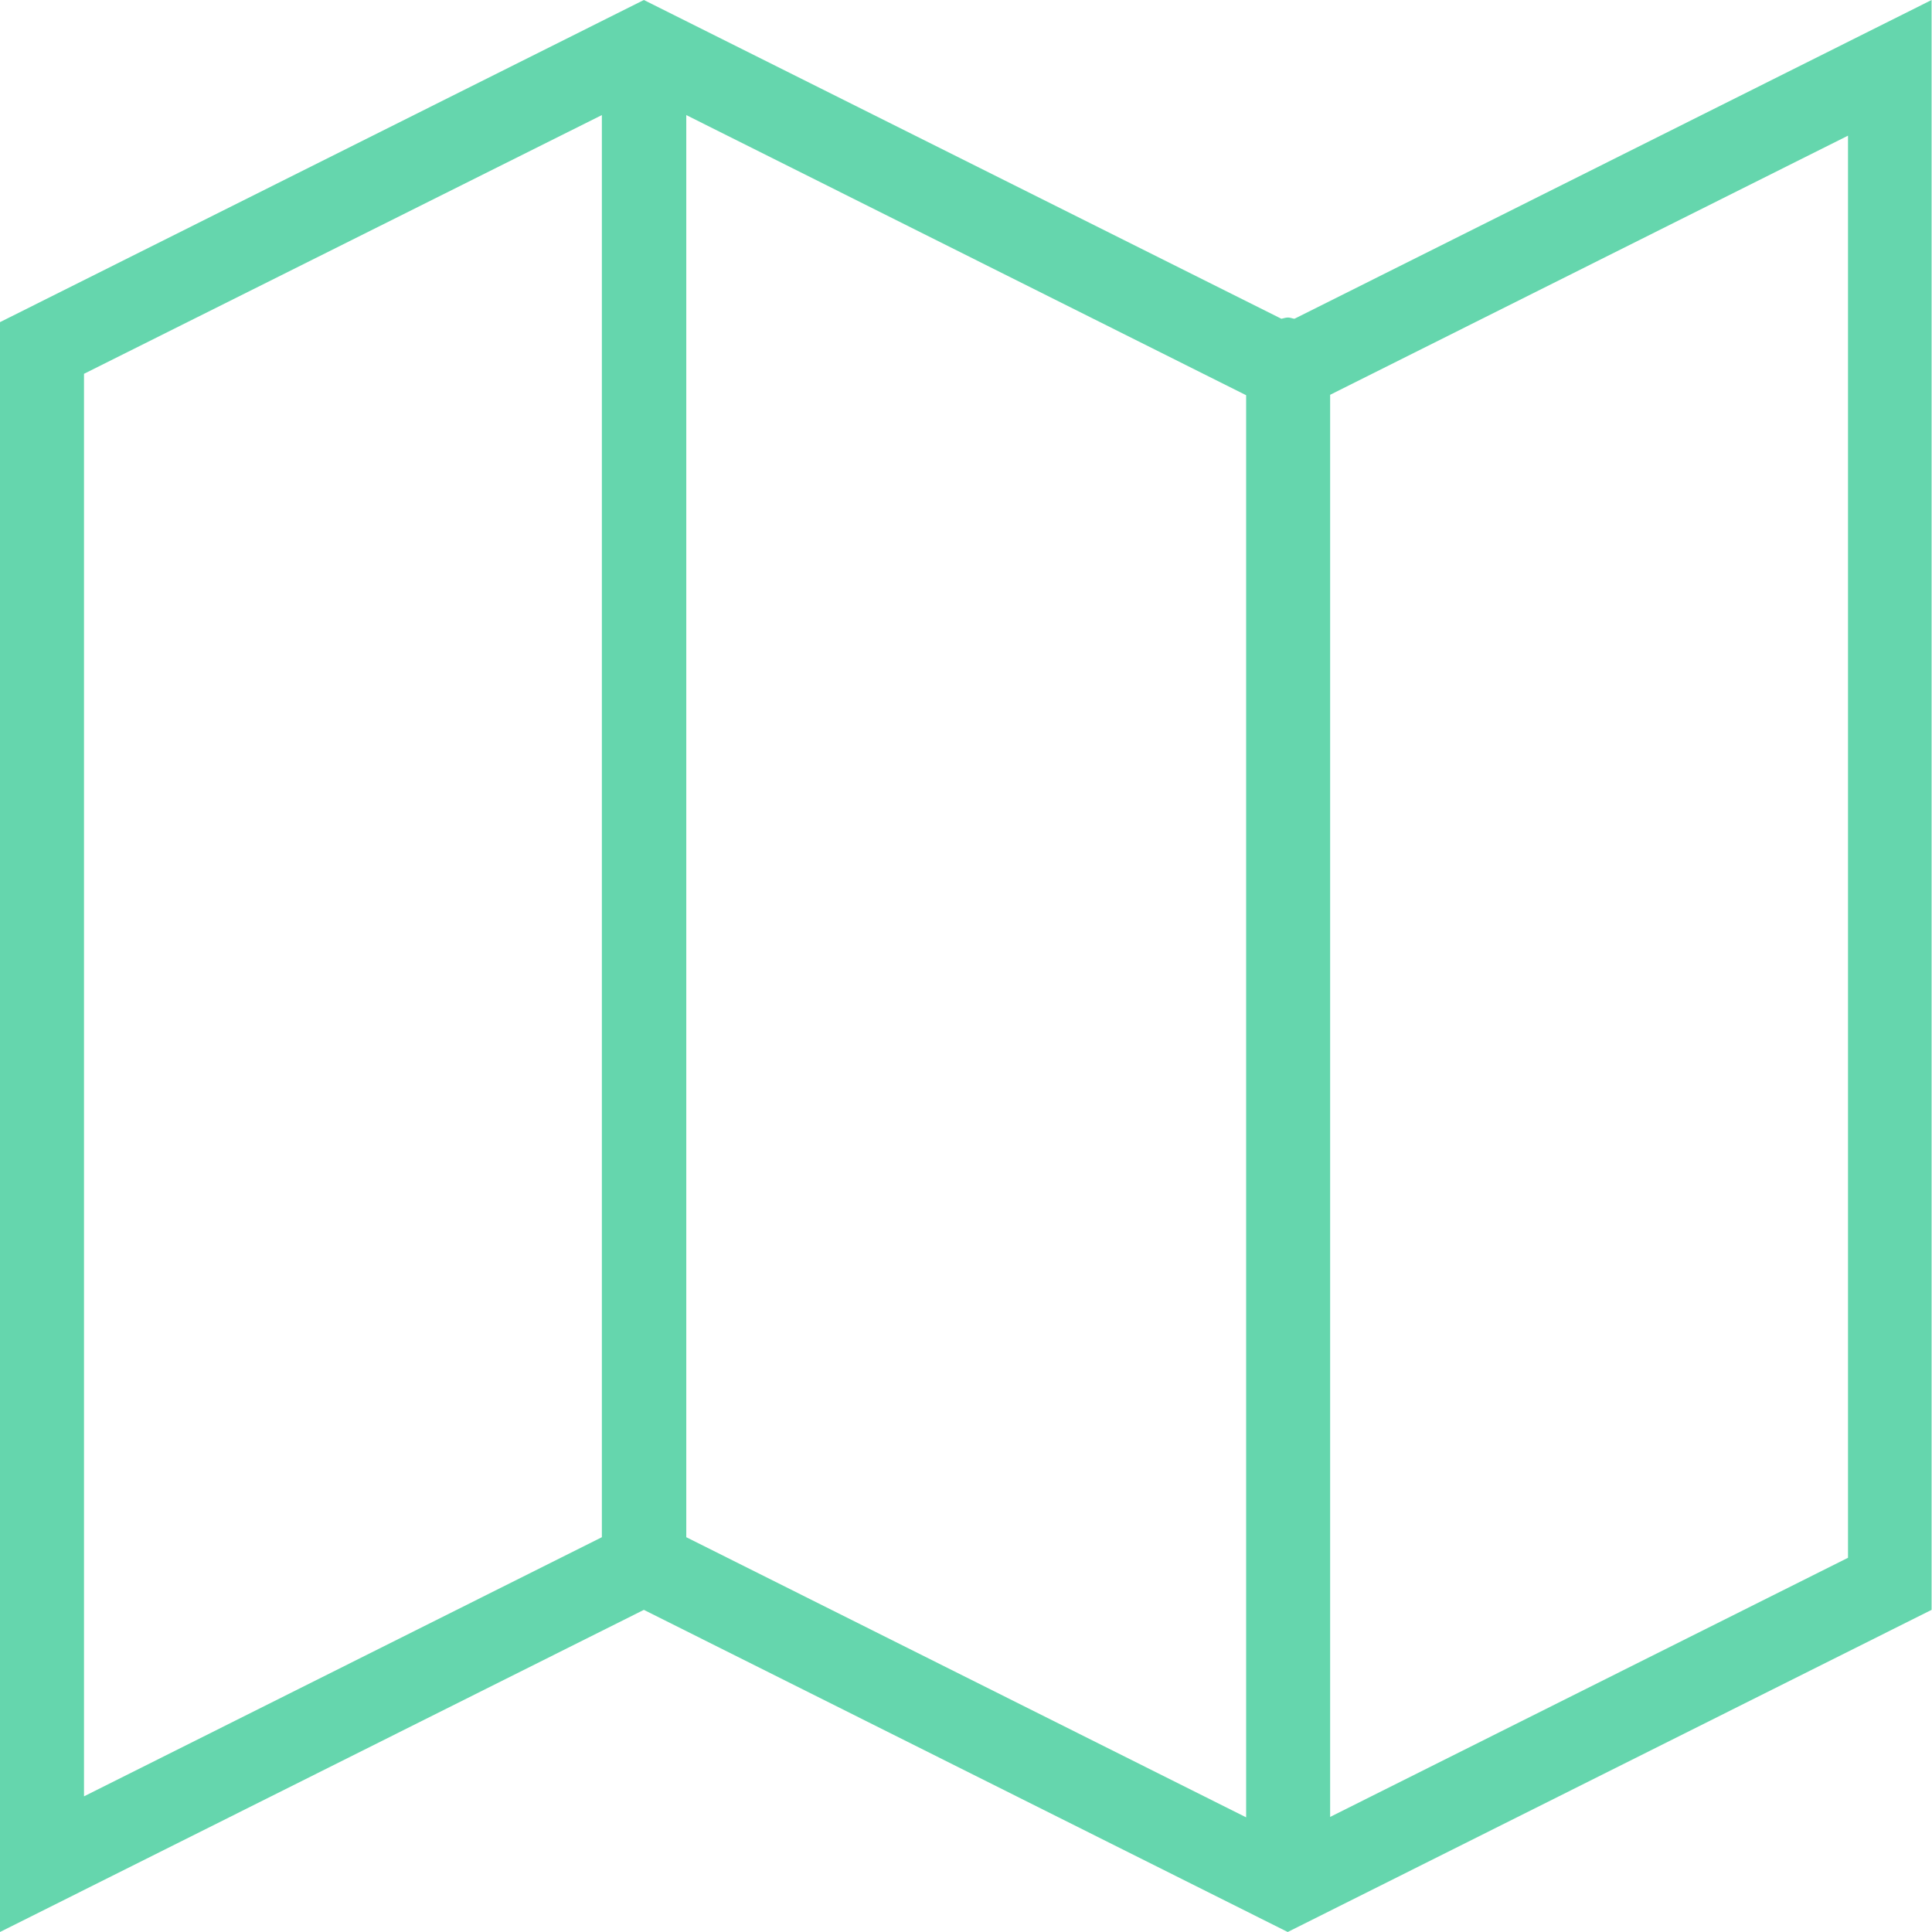
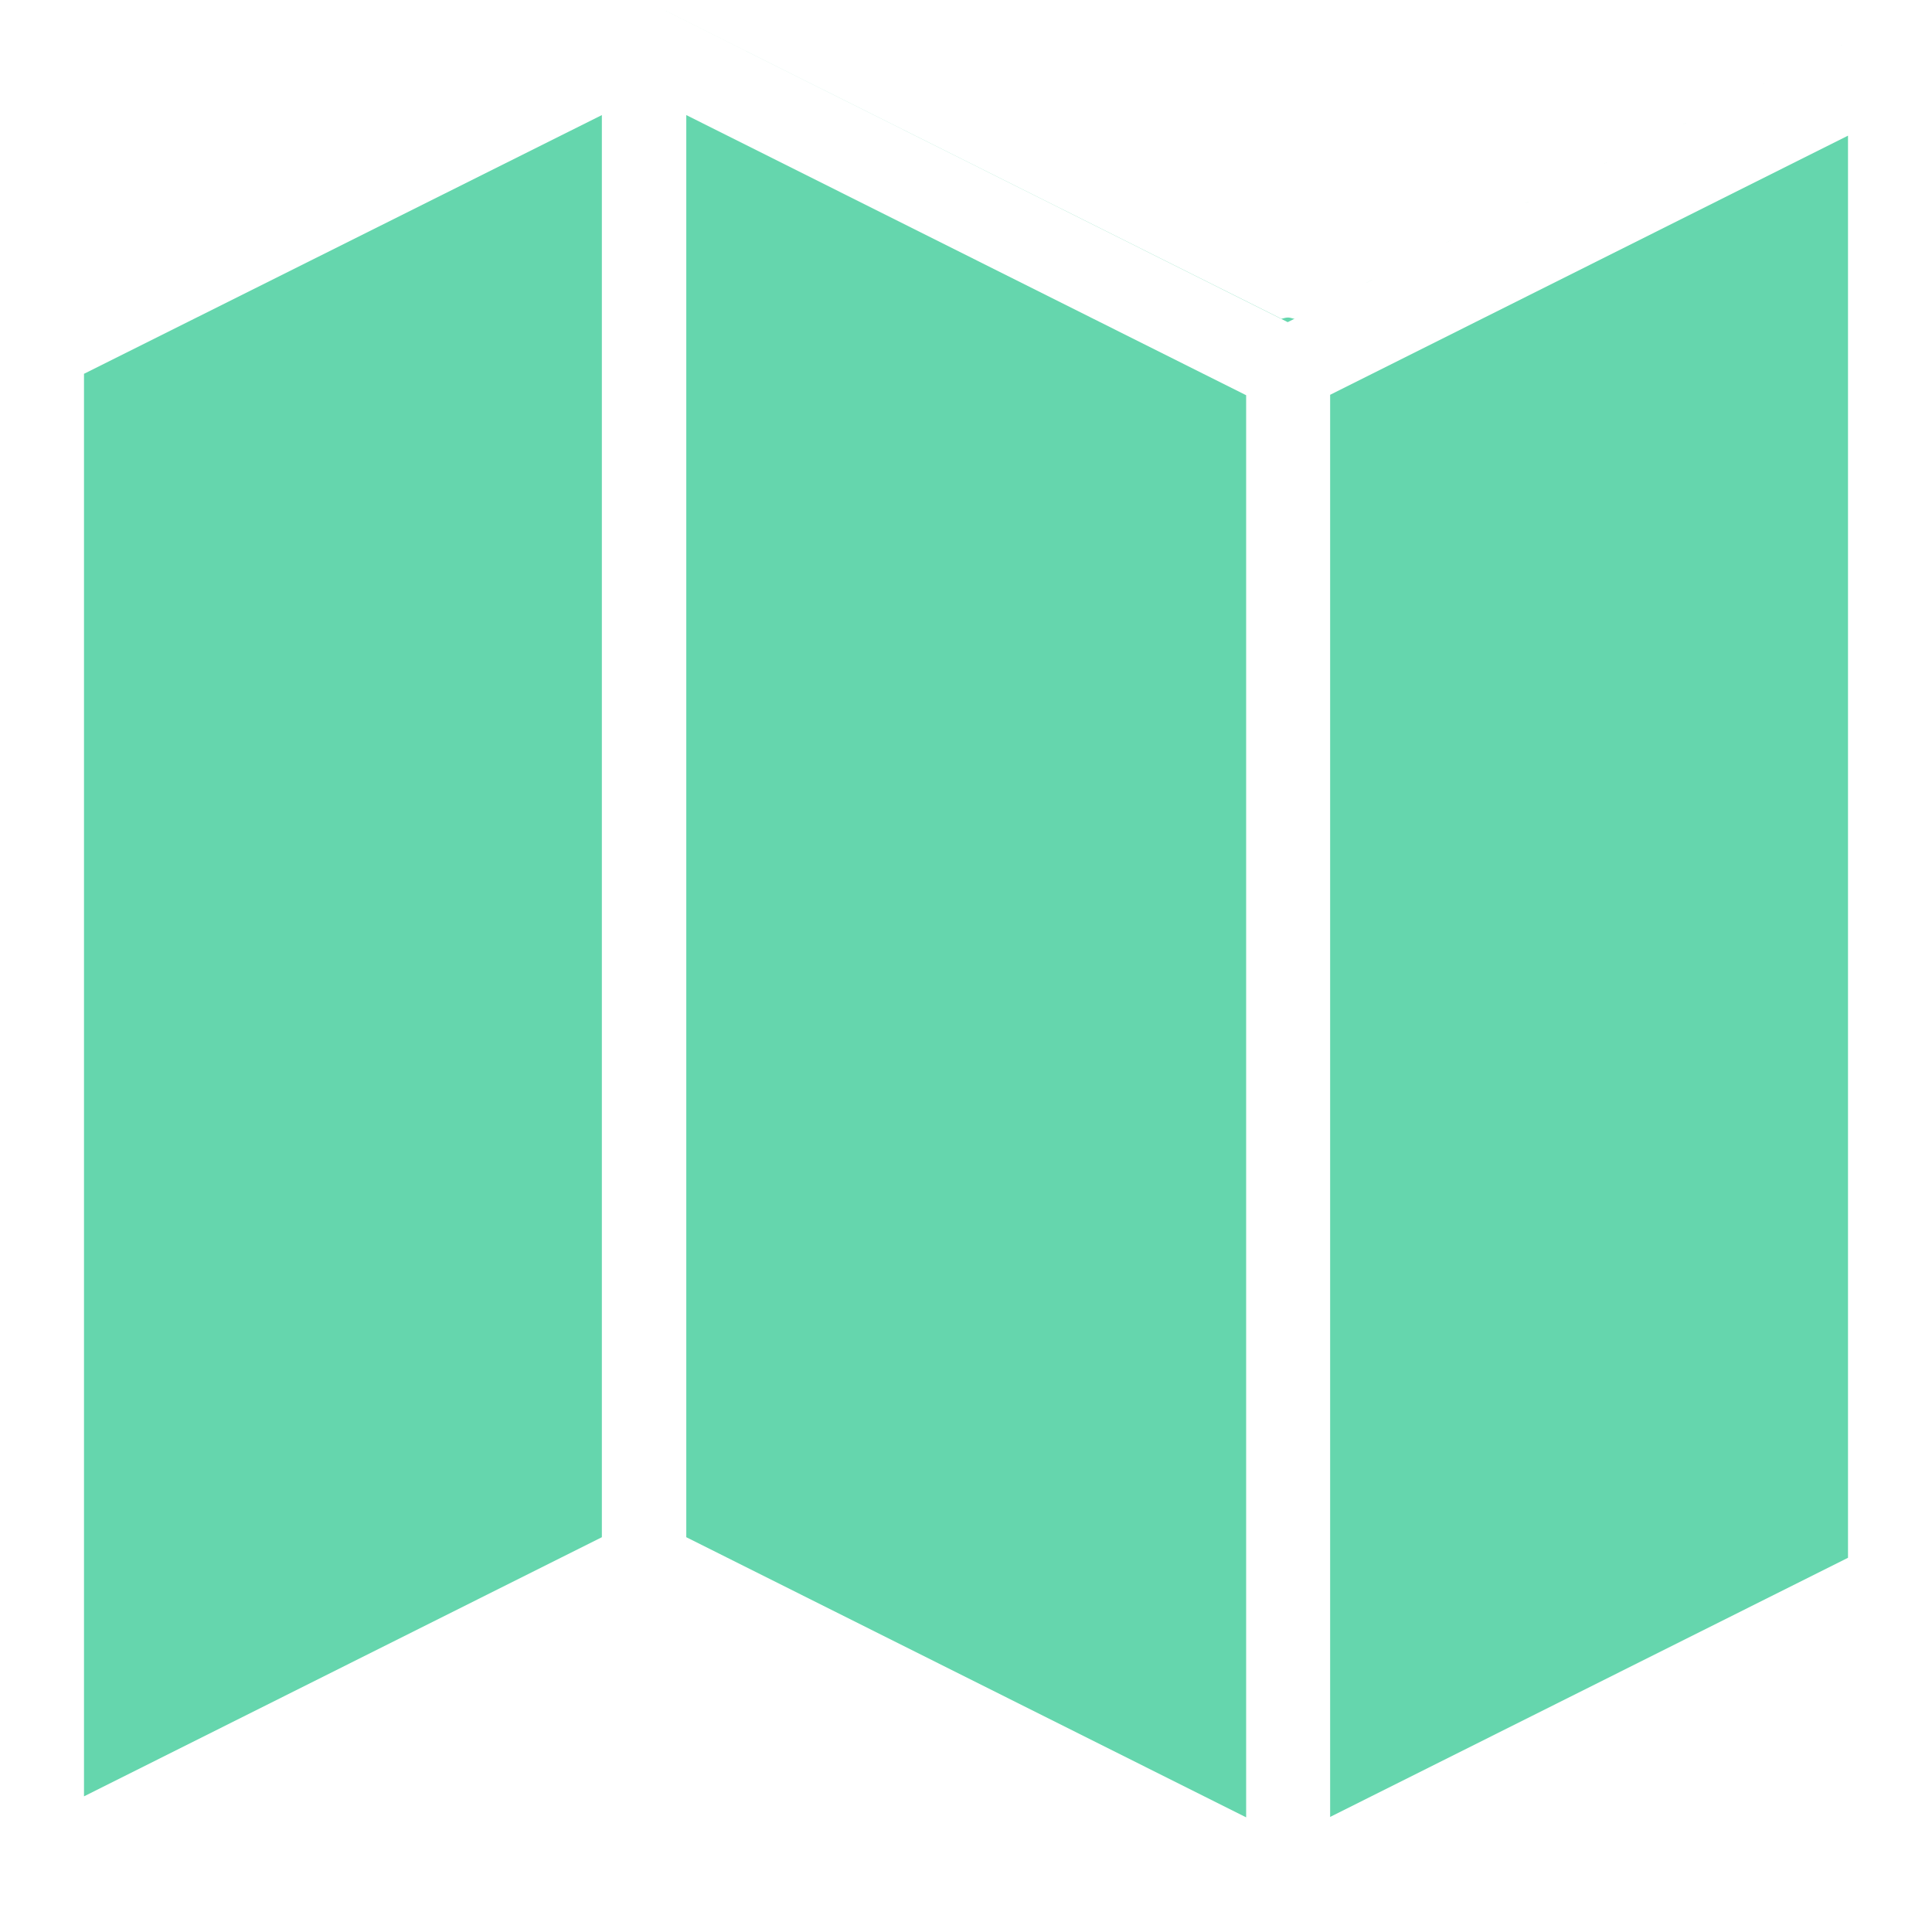
<svg xmlns="http://www.w3.org/2000/svg" id="Layer_2" data-name="Layer 2" viewBox="0 0 46 46">
  <defs>
    <style>      .cls-1 {        fill: #65d6ad;      }    </style>
  </defs>
  <g id="Livello_1" data-name="Livello 1">
-     <path class="cls-1" d="m30.83,7.59c-.05,0-.1-.03-.16-.03s-.11.02-.16.03L15.33,0,0,7.67v38.33l15.33-7.67,15.33,7.67,15.33-7.67V0l-15.17,7.59Zm-14.49-4.85l13.33,6.67v33.86l-13.33-6.67V2.74ZM2,8.9L14.33,2.74v33.86l-12.33,6.17V8.9Zm42,28.19l-12.33,6.17V9.4l12.33-6.17v33.86Z" />
+     <path class="cls-1" d="m30.83,7.59c-.05,0-.1-.03-.16-.03s-.11.02-.16.03L15.33,0,0,7.67l15.33-7.67,15.33,7.67,15.33-7.67V0l-15.17,7.59Zm-14.49-4.85l13.33,6.67v33.86l-13.33-6.67V2.74ZM2,8.9L14.33,2.74v33.86l-12.33,6.17V8.9Zm42,28.19l-12.33,6.17V9.4l12.33-6.17v33.86Z" />
  </g>
</svg>